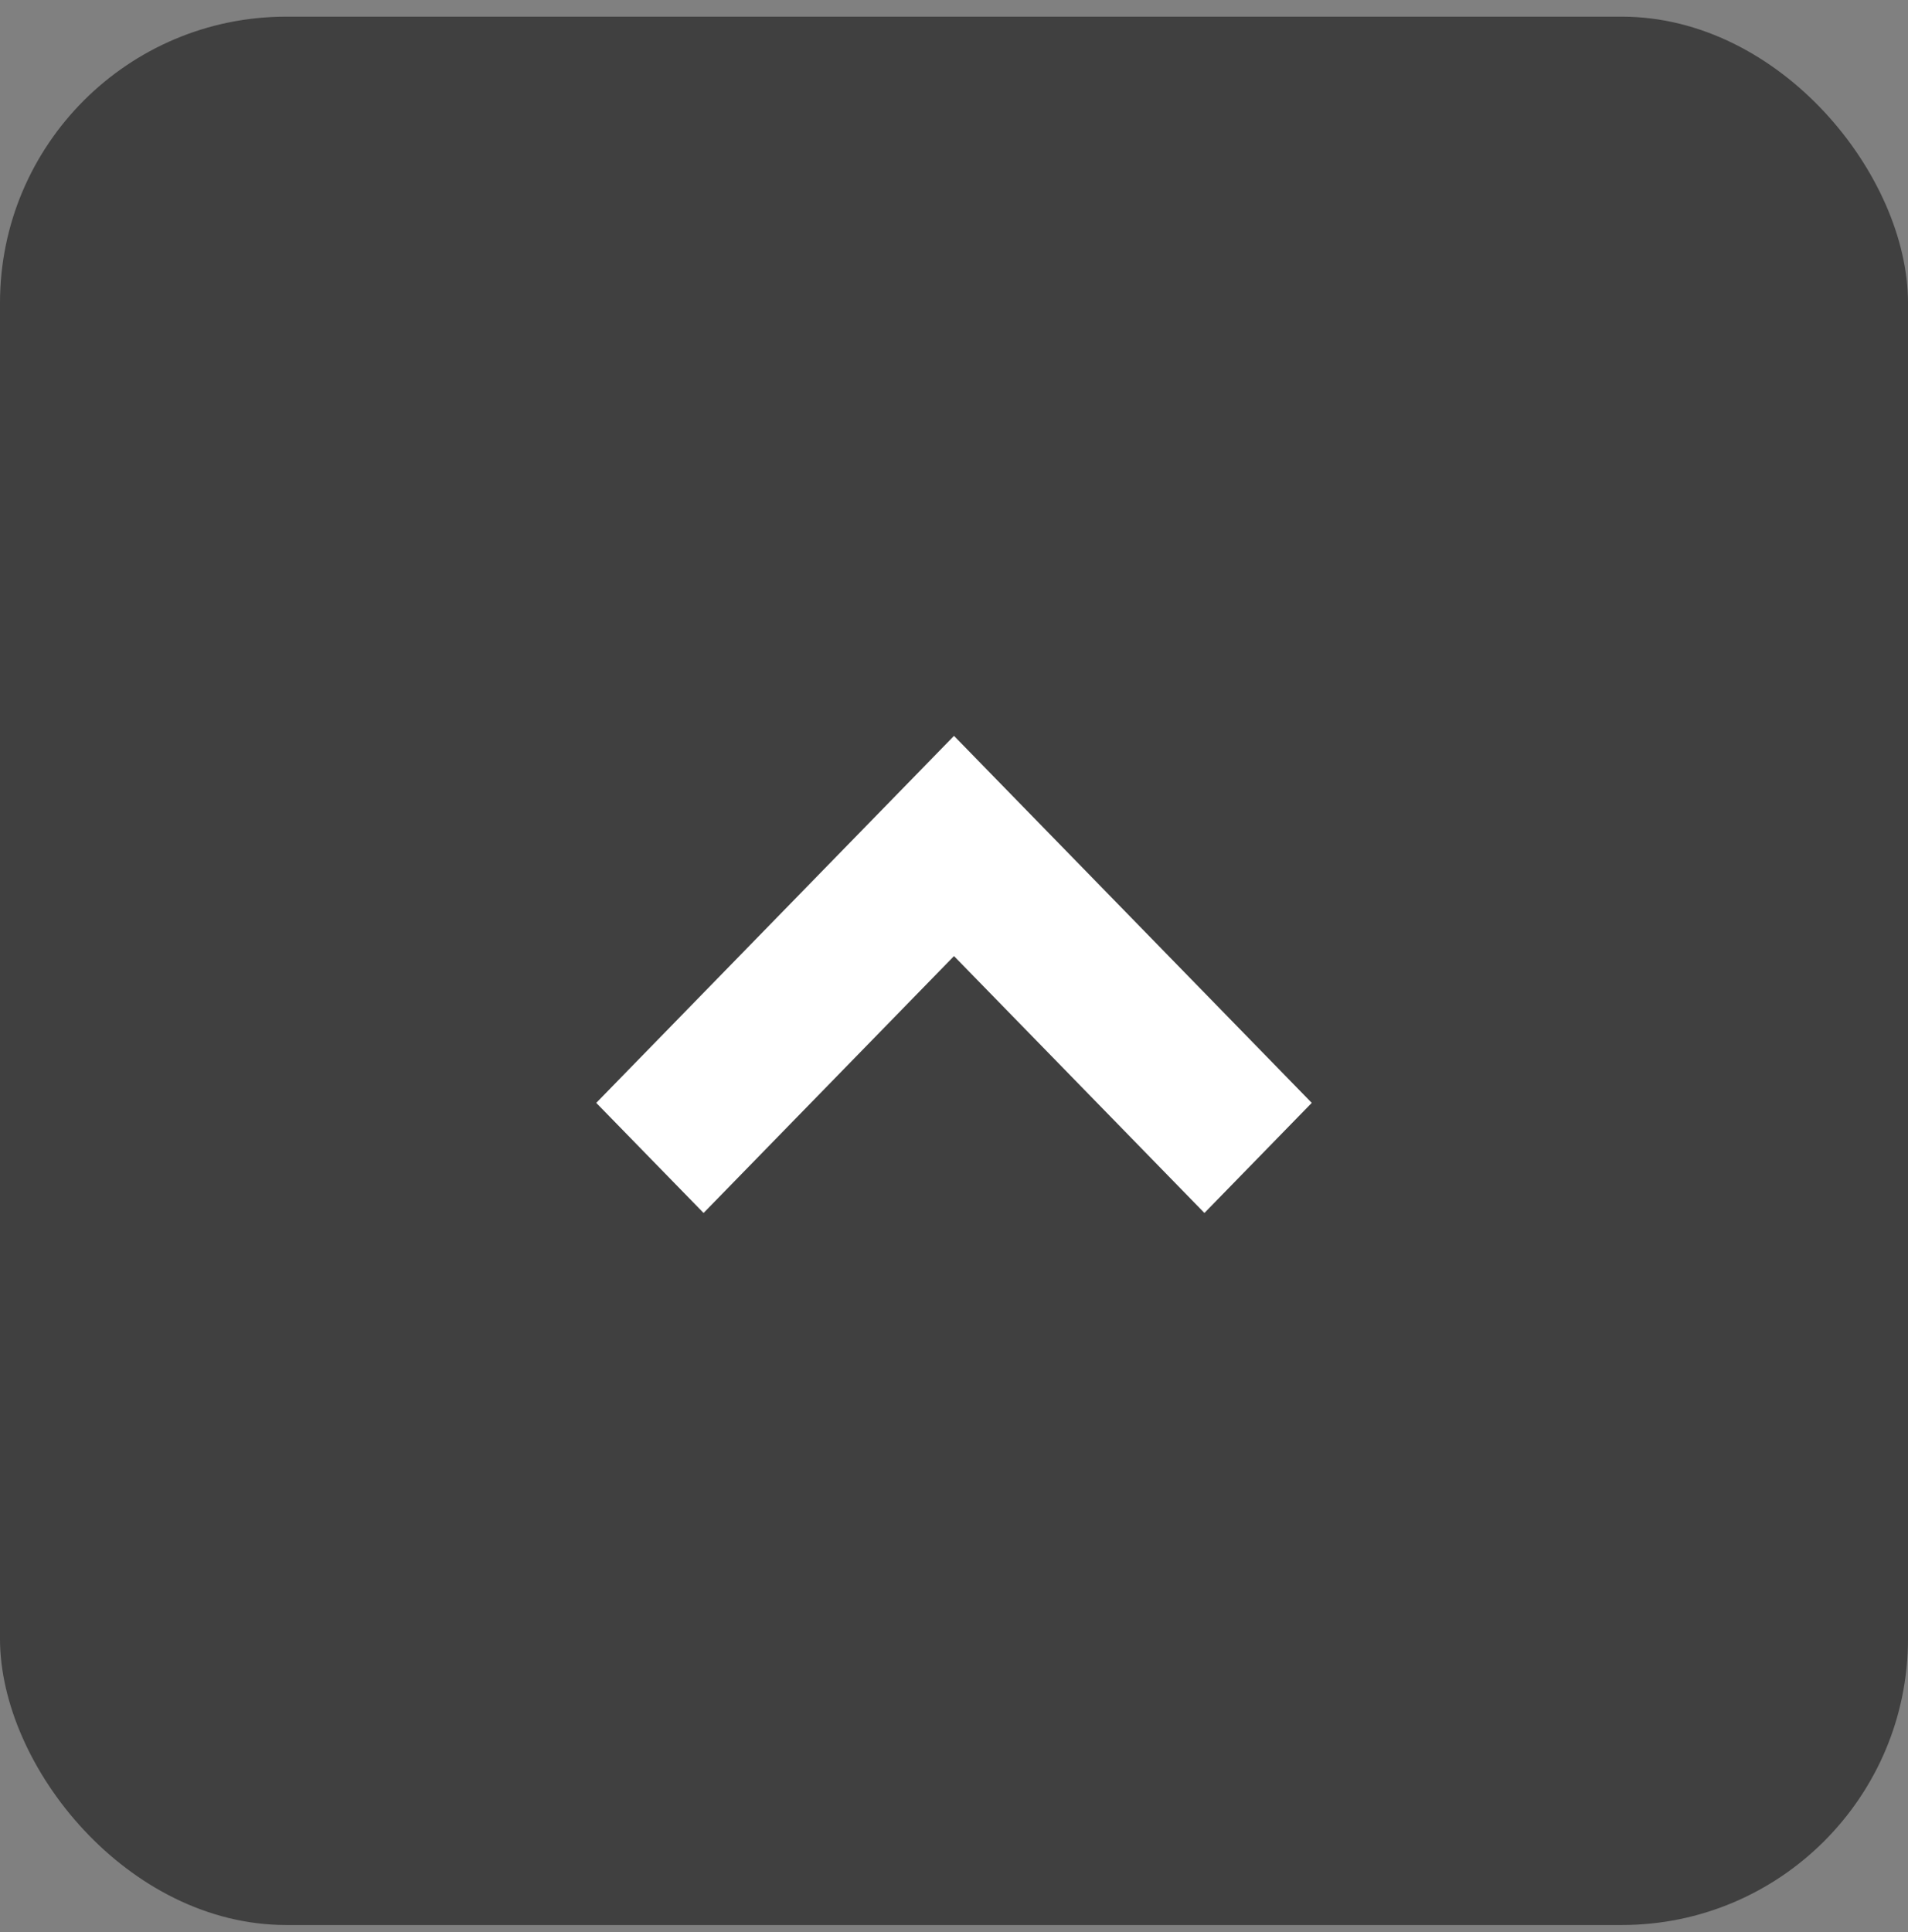
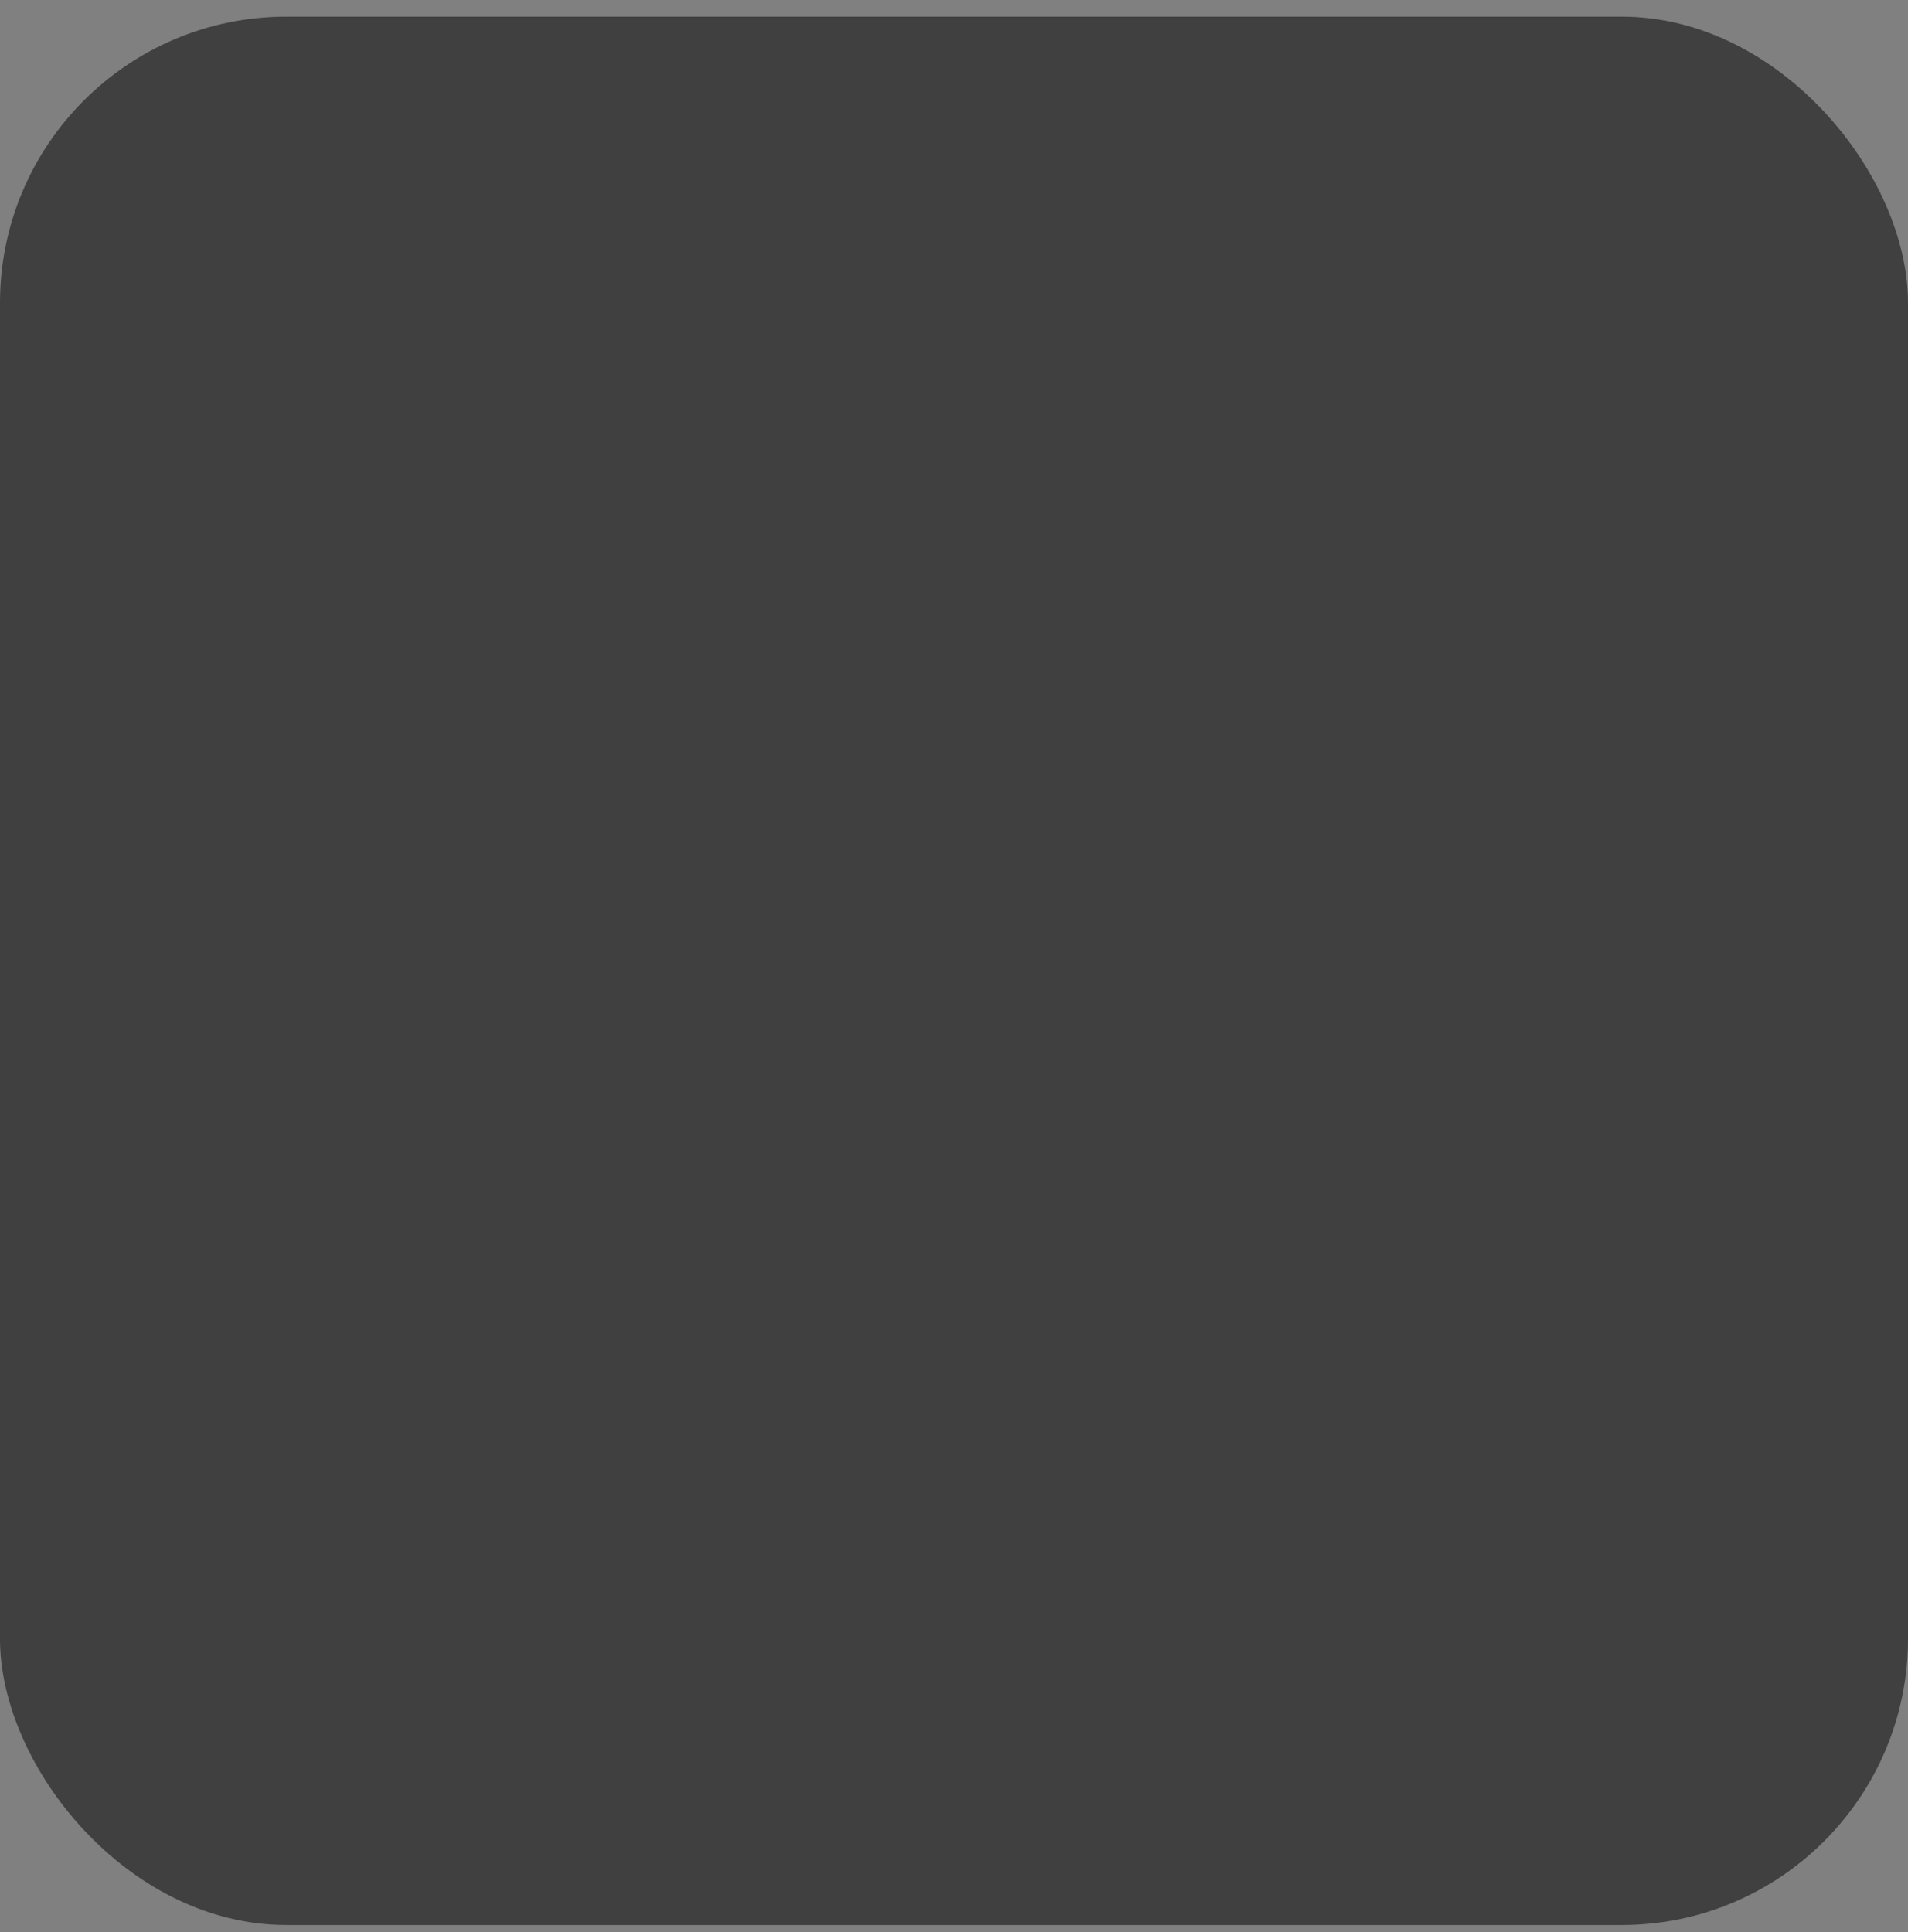
<svg xmlns="http://www.w3.org/2000/svg" width="80" height="81" viewBox="0 0 80 81" fill="none">
  <rect x="0" y="0" width="80" height="81" fill="#808080" stroke="none" />
  <rect y="0.699" width="80" height="80" rx="12" fill="black" fill-opacity="0.5" />
-   <path fill-rule="evenodd" clip-rule="evenodd" d="M55 46.234L40 30.849L25 46.234L29.5 50.849L40 40.08L50.5 50.849L55 46.234Z" fill="white" />
</svg>